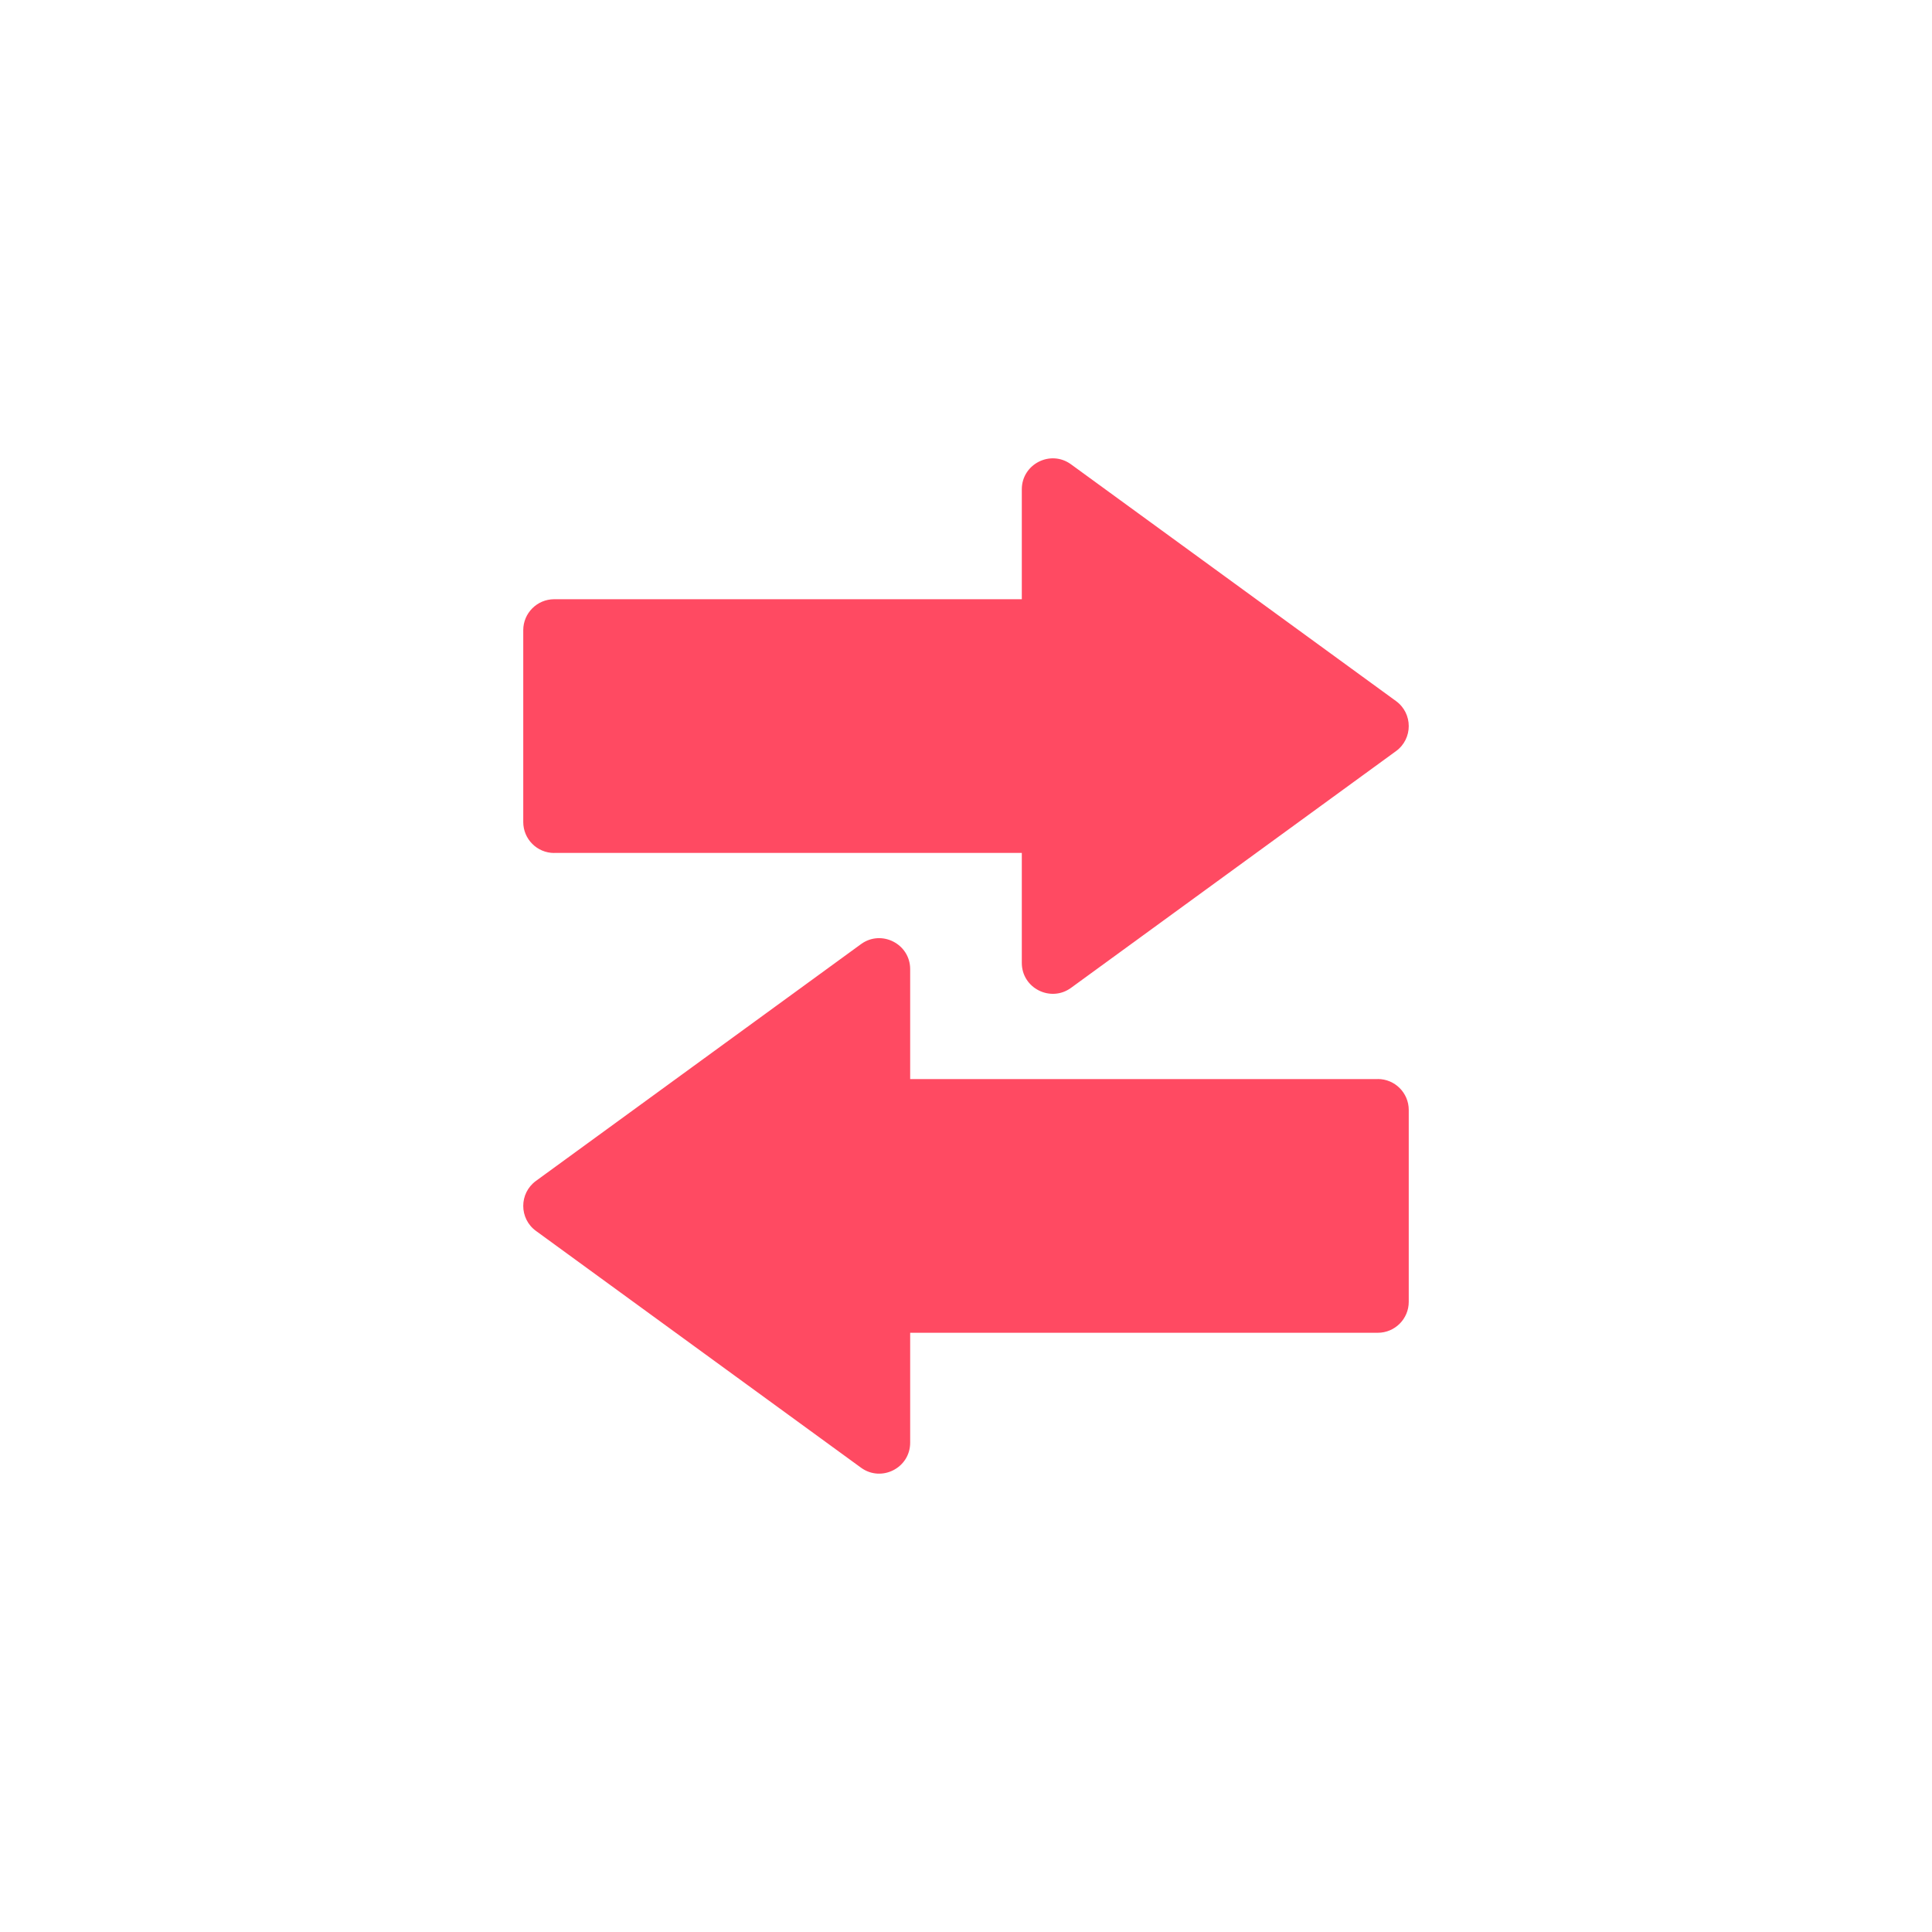
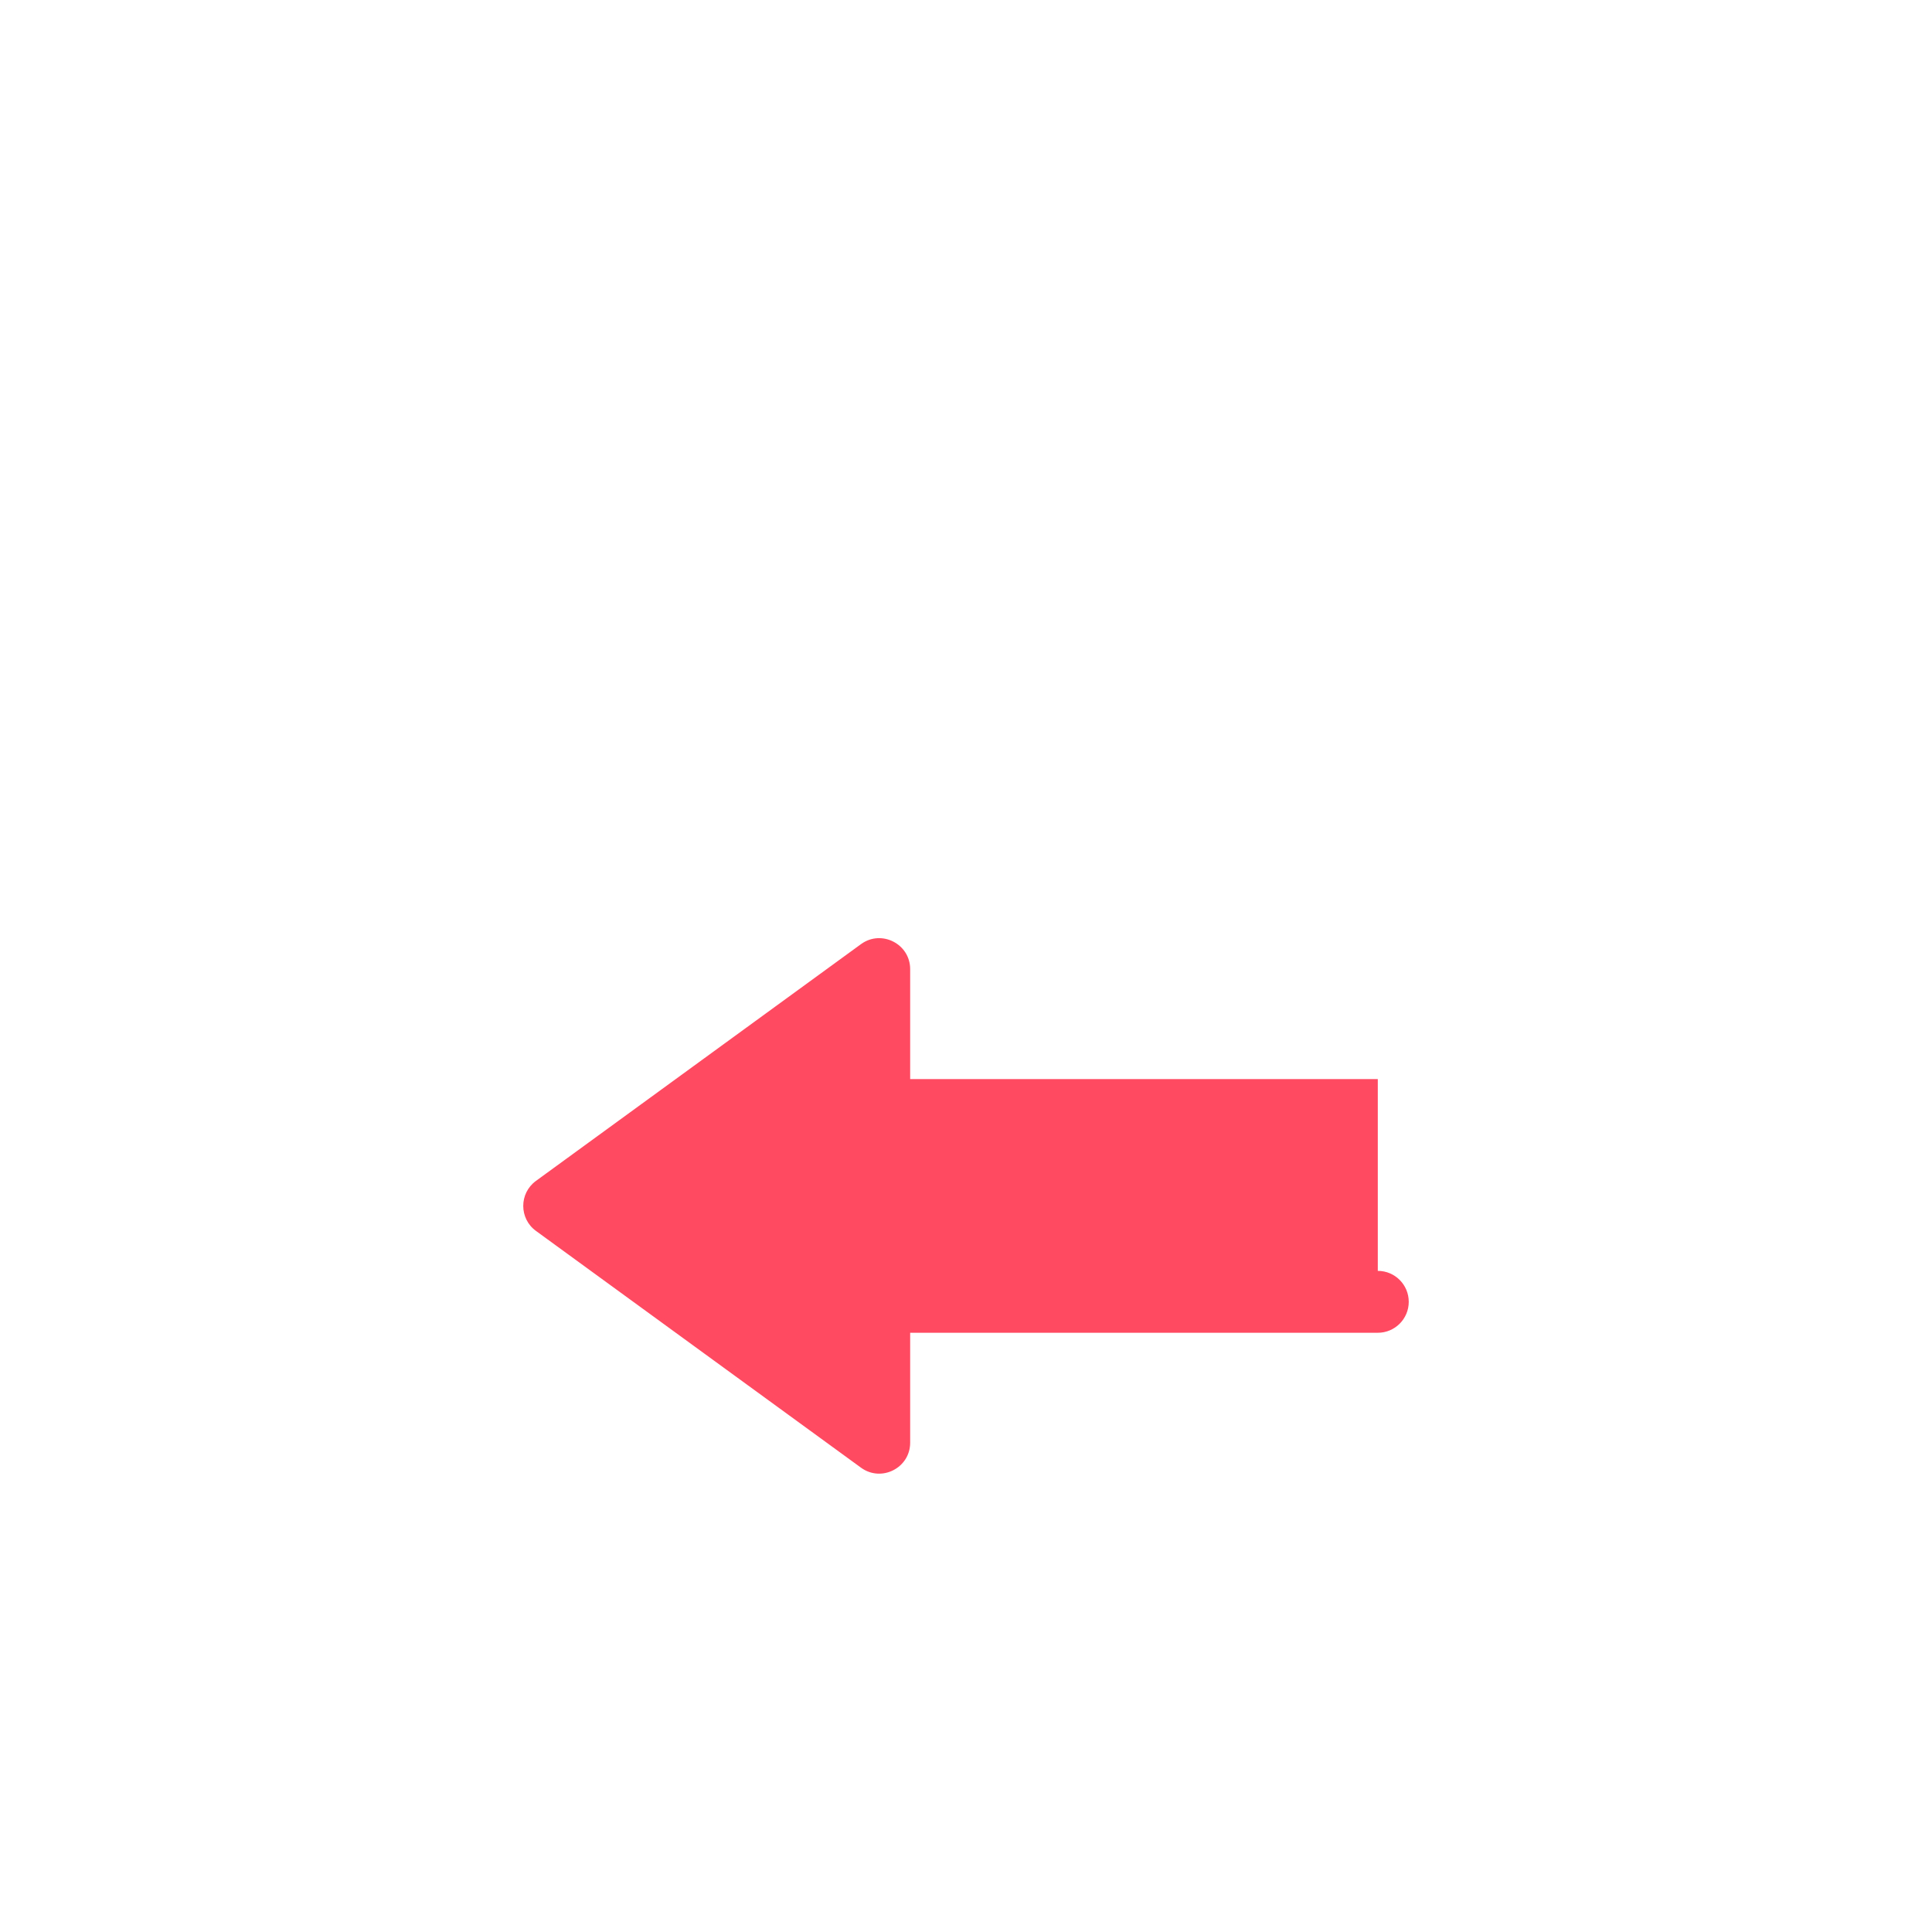
<svg xmlns="http://www.w3.org/2000/svg" id="a" data-name="Ebene 1" width="96" height="96" viewBox="0 0 96 96">
  <defs>
    <style>
      .c {
        fill: #ff4a62;
      }
    </style>
  </defs>
  <g id="b" data-name="Ebene 49">
    <g>
-       <path class="c" d="m27.538,42.382h23.235v5.462c0,1.266,1.438,1.976,2.444,1.243l16.151-11.765c.842-.613.843-1.872,0-2.486l-16.151-11.765c-1.015-.74-2.444-.012-2.444,1.243v5.461h-23.235c-.849,0-1.538.689-1.538,1.538v9.533c0,.85.689,1.538,1.538,1.538Z" />
-       <path class="c" d="m68.462,53.618h-23.236v-5.462c0-1.255-1.429-1.982-2.443-1.243l-16.151,11.765c-.843.614-.842,1.873,0,2.486l16.151,11.765c1.012.737,2.443.017,2.443-1.243v-5.461h23.236c.849,0,1.538-.689,1.538-1.538v-9.533c0-.85-.689-1.538-1.538-1.538Z" />
+       <path class="c" d="m68.462,53.618h-23.236v-5.462c0-1.255-1.429-1.982-2.443-1.243l-16.151,11.765c-.843.614-.842,1.873,0,2.486l16.151,11.765c1.012.737,2.443.017,2.443-1.243v-5.461h23.236c.849,0,1.538-.689,1.538-1.538c0-.85-.689-1.538-1.538-1.538Z" />
    </g>
  </g>
</svg>